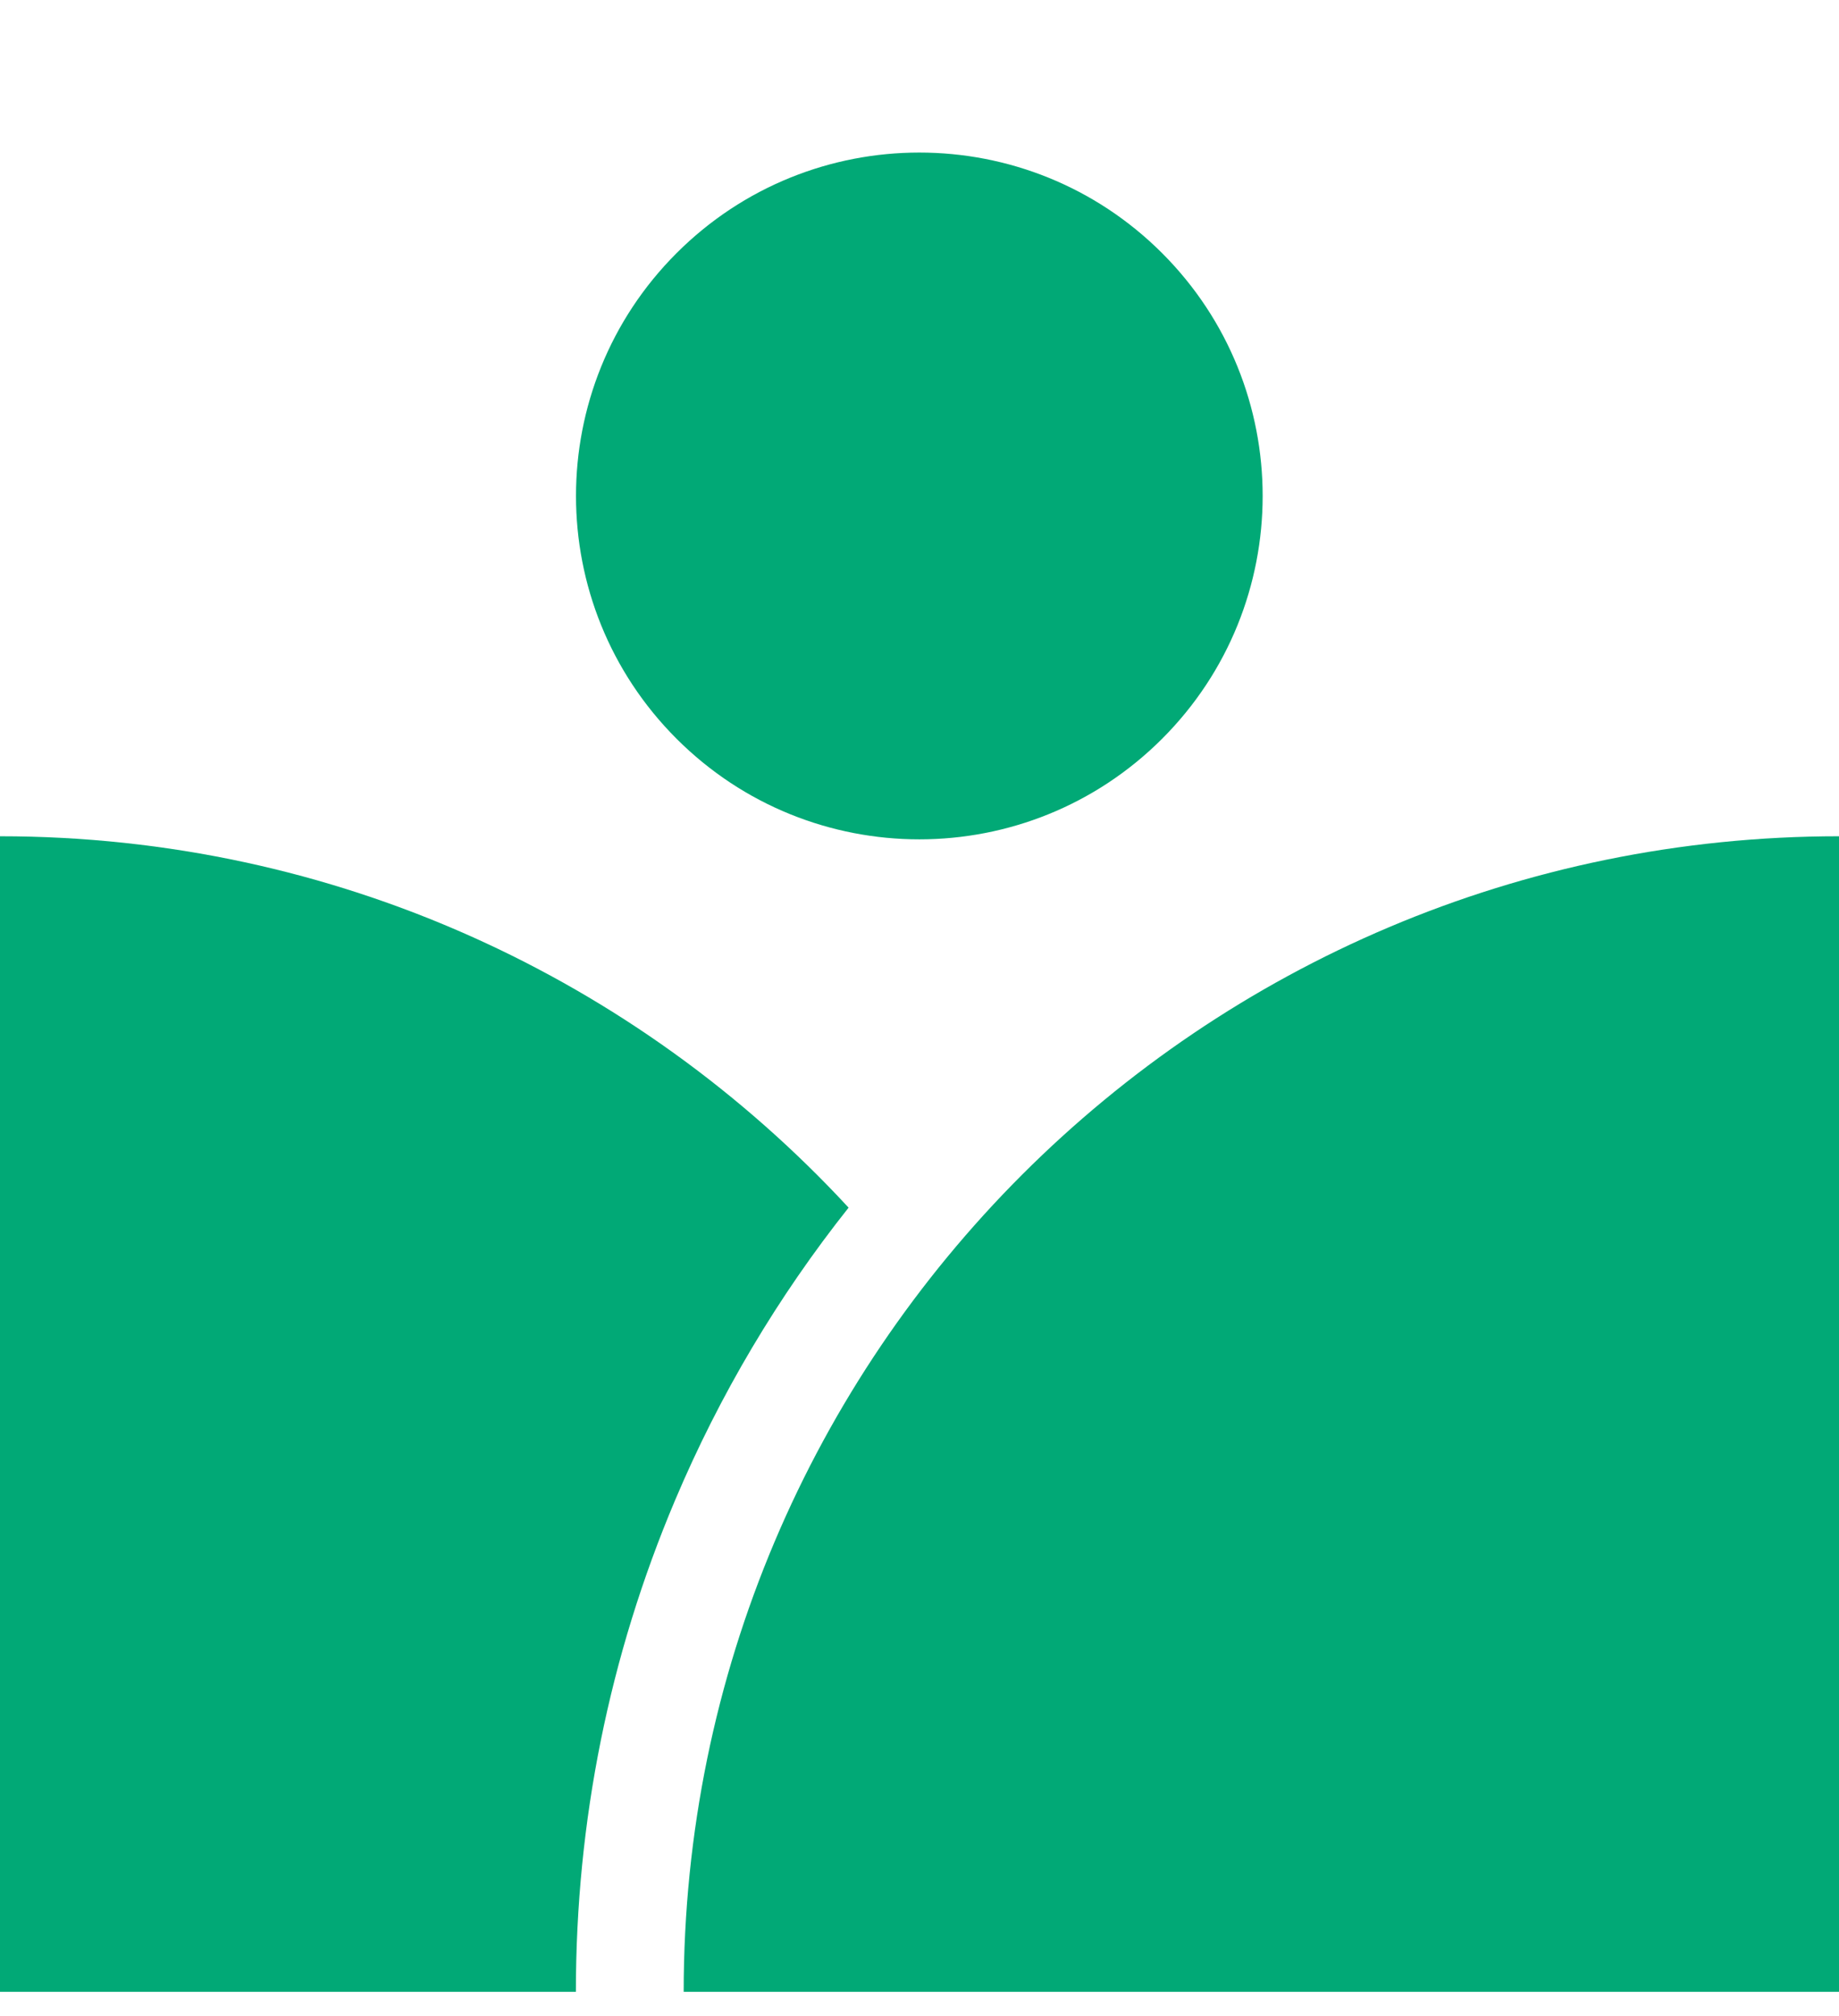
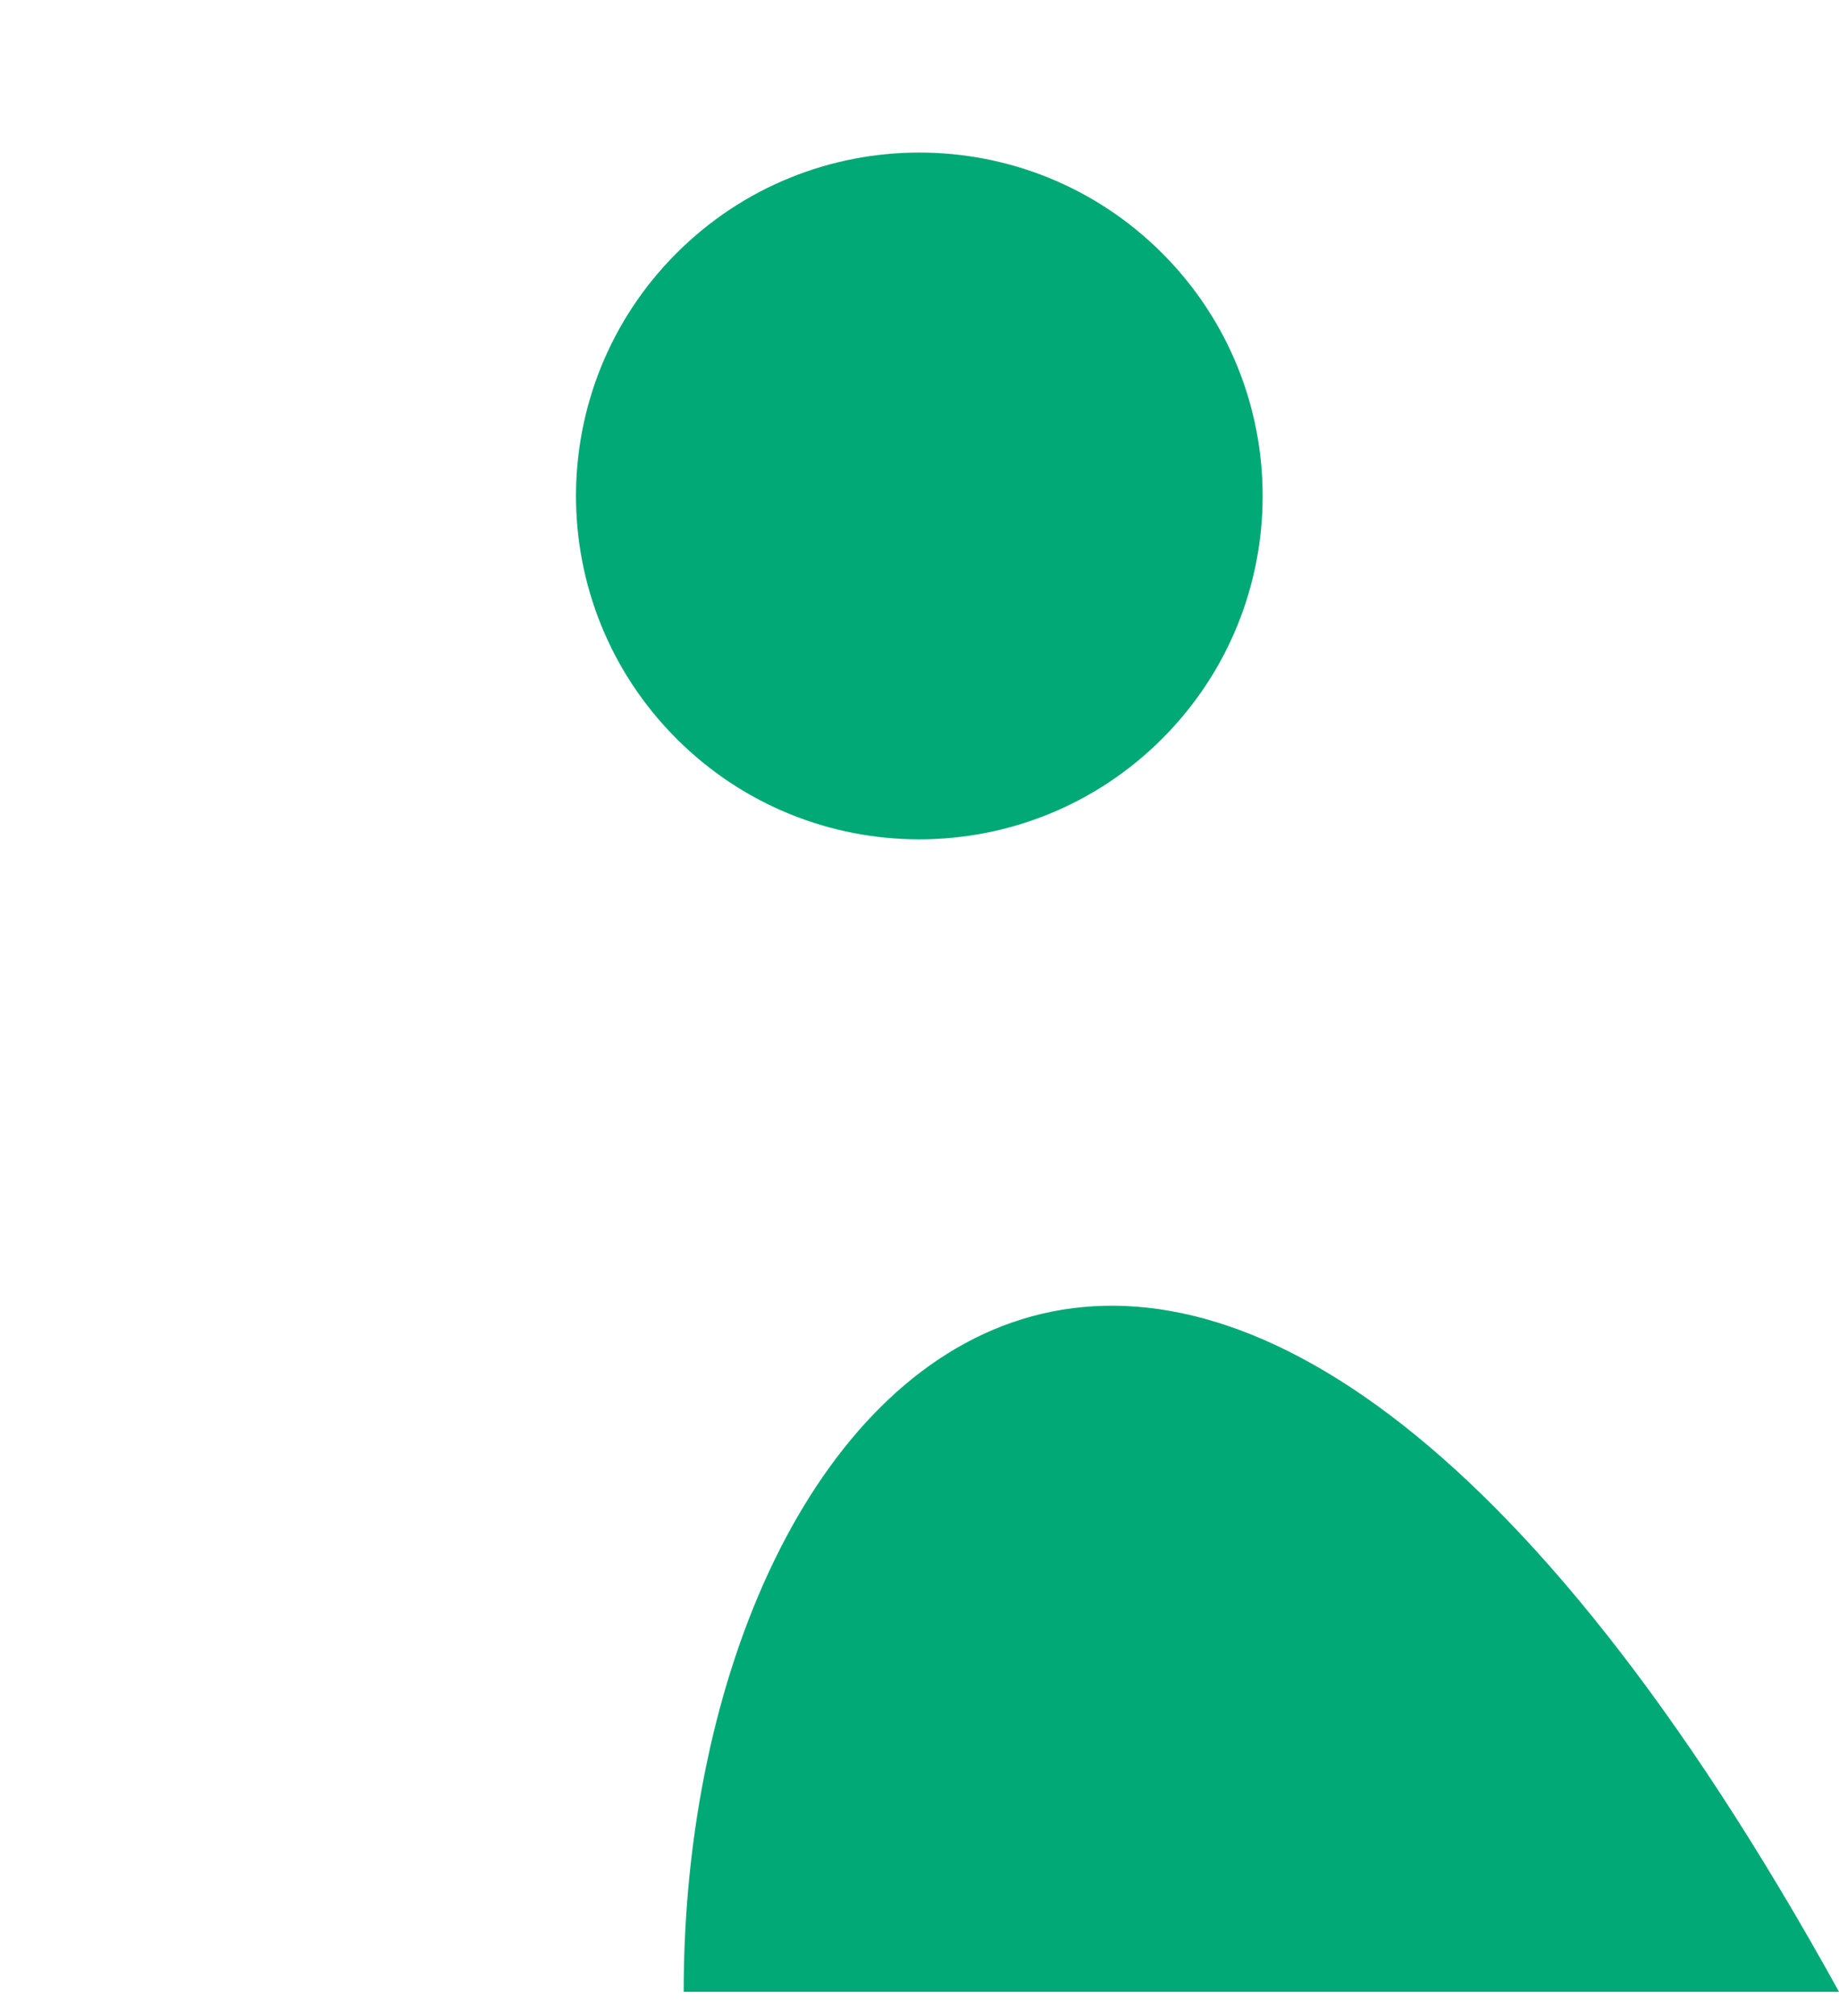
<svg xmlns="http://www.w3.org/2000/svg" width="52" height="57" viewBox="0 0 52 57" fill="none">
  <g clip-path="url(#clip0_168_88)">
    <path d="M32.86 20.885C36.651 17.094 36.651 10.947 32.86 7.156C29.068 3.365 22.922 3.365 19.131 7.156C15.339 10.947 15.339 17.094 19.131 20.885C22.922 24.676 29.068 24.676 32.86 20.885Z" fill="#01A976" />
-     <path d="M19.091 42.406C20.352 39.425 21.996 36.658 23.995 34.14C18.026 27.684 9.485 23.641 0 23.641V56.309H16.284C16.284 51.489 17.228 46.812 19.091 42.406Z" fill="#01A976" />
-     <path d="M52.001 56.309V23.641C33.958 23.641 19.332 38.267 19.332 56.309H52.001Z" fill="#01A976" />
+     <path d="M52.001 56.309C33.958 23.641 19.332 38.267 19.332 56.309H52.001Z" fill="#01A976" />
  </g>
  <defs>
    <clipPath id="clip0_168_88">
      <rect width="52" height="57" fill="white" />
    </clipPath>
  </defs>
</svg>